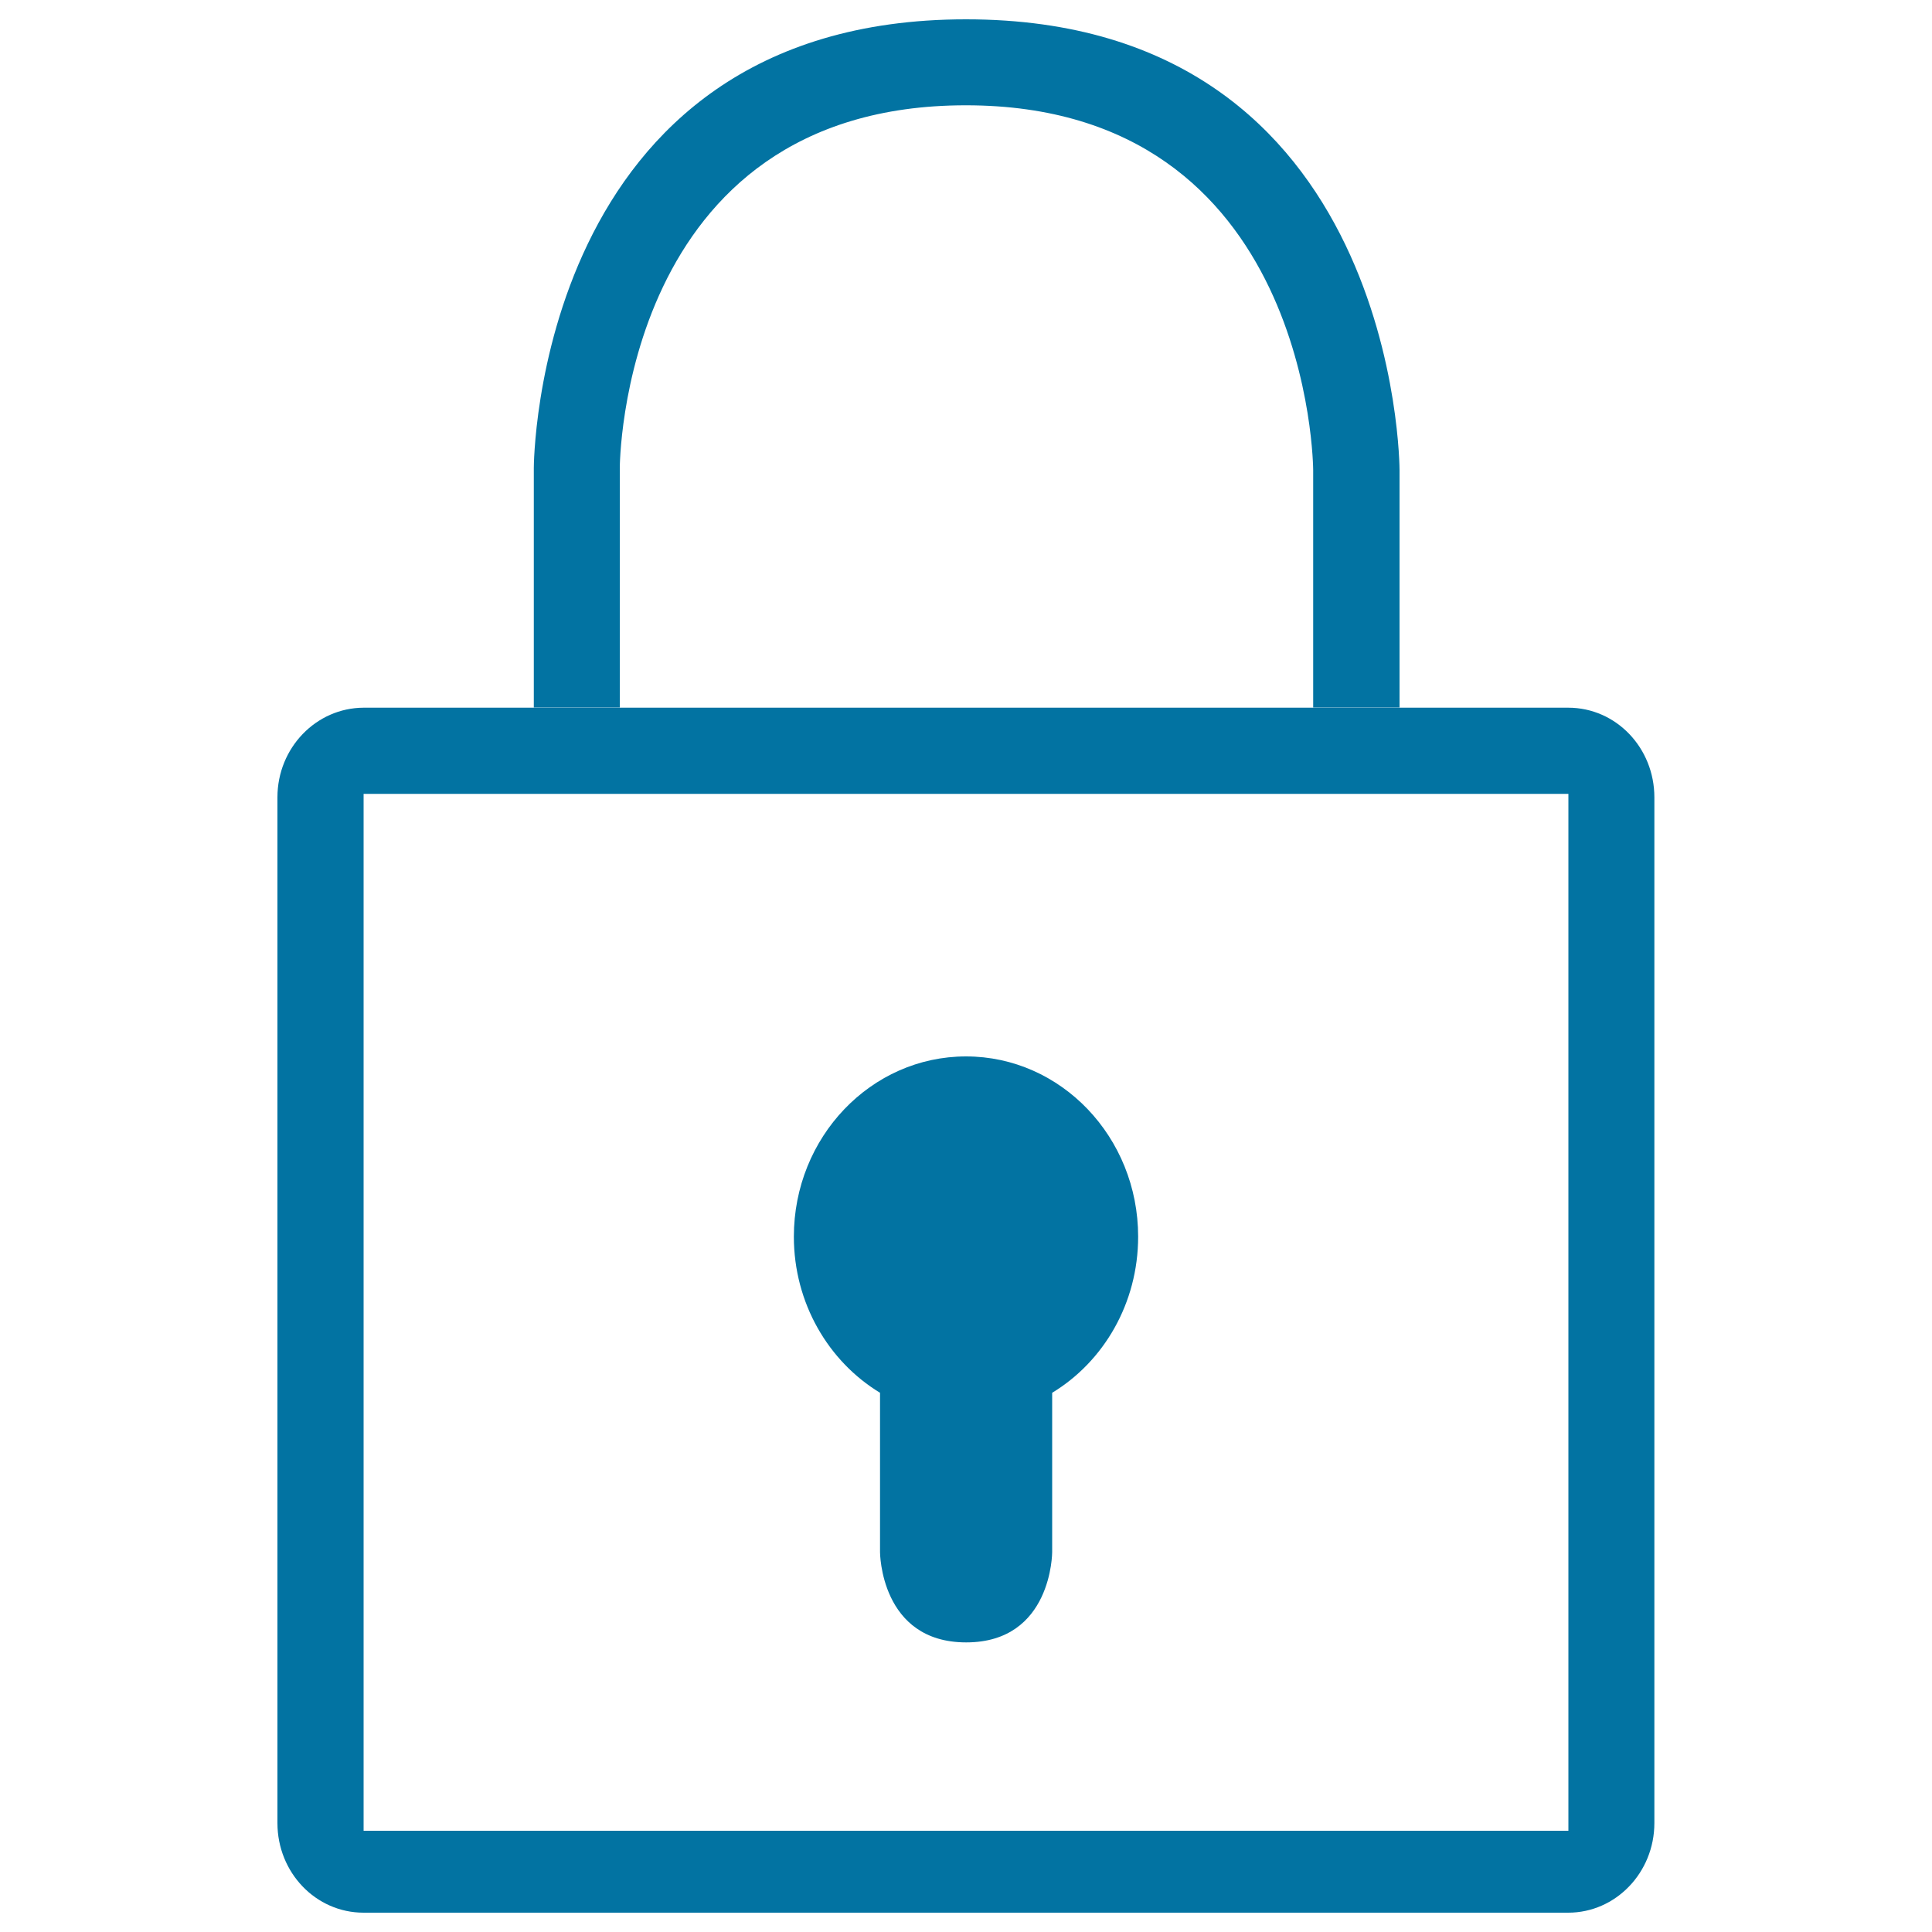
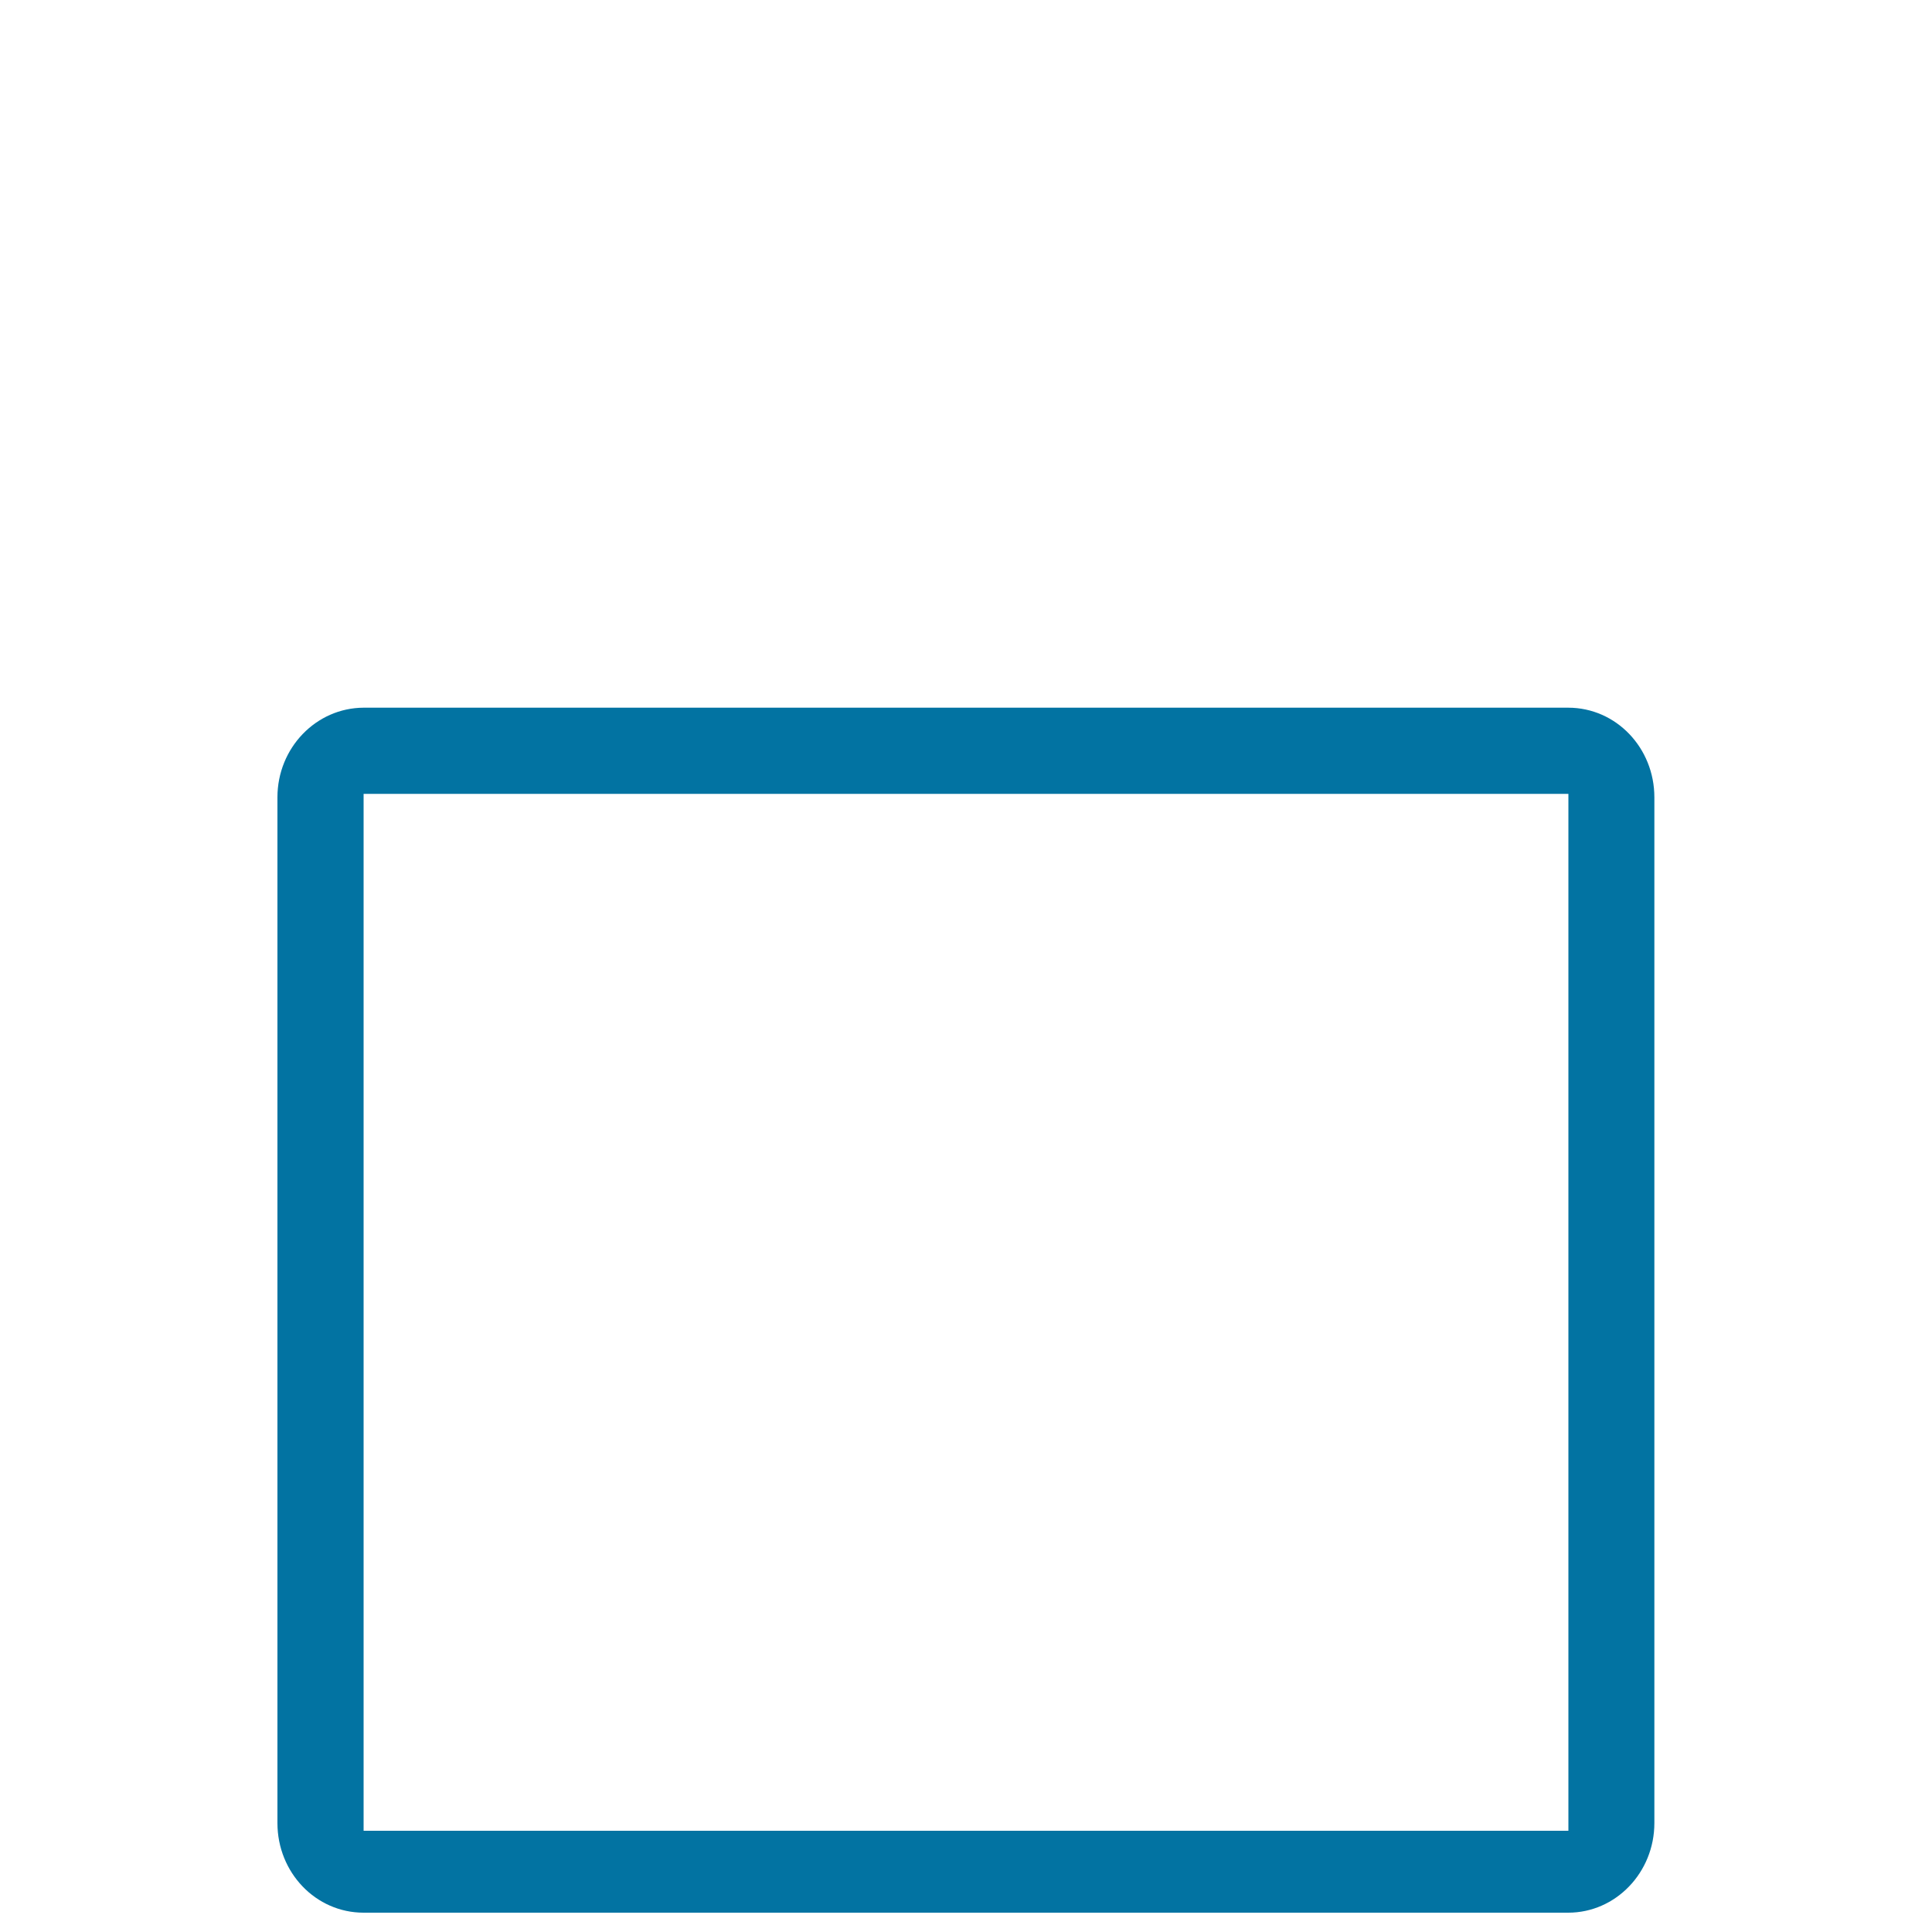
<svg xmlns="http://www.w3.org/2000/svg" viewBox="0 0 1000 1000" style="fill:#0273a2">
  <title>Locked Padlock SVG icon</title>
  <g>
    <g>
-       <path d="M724.4,366.3V243.3c0,0,0-233.3-224.4-233.3c-223.7,0-223.7,232.3-223.7,232.3v123.9h44.5V242.3c0,0,0-187.8,179.1-187.8c179.1,0,179.8,188.8,179.8,188.8v122.9H724.4z" />
      <path d="M143.6,412.7v530.9c0,25.6,19.8,46.4,44.6,46.4h623.5c24.6,0,44.6-20.8,44.6-46.4V412.7c0-25.6-19.8-46.4-44.6-46.4H188.2C163.6,366.4,143.6,387.1,143.6,412.7z M811.8,410.9v536.7H188.2V410.9H811.8z" />
-       <path d="M455.5,720.9v82.5c0,0,0.1,46.7,44.6,46.7c44.5,0,44.5-46.7,44.5-46.7v-82.5c26.6-16.1,44.5-46.3,44.5-80.8c0-51.5-39.9-93.3-89.1-93.3c-49.2,0-89.1,41.8-89.1,93.3C410.9,674.5,428.8,704.7,455.5,720.9z" />
    </g>
  </g>
</svg>